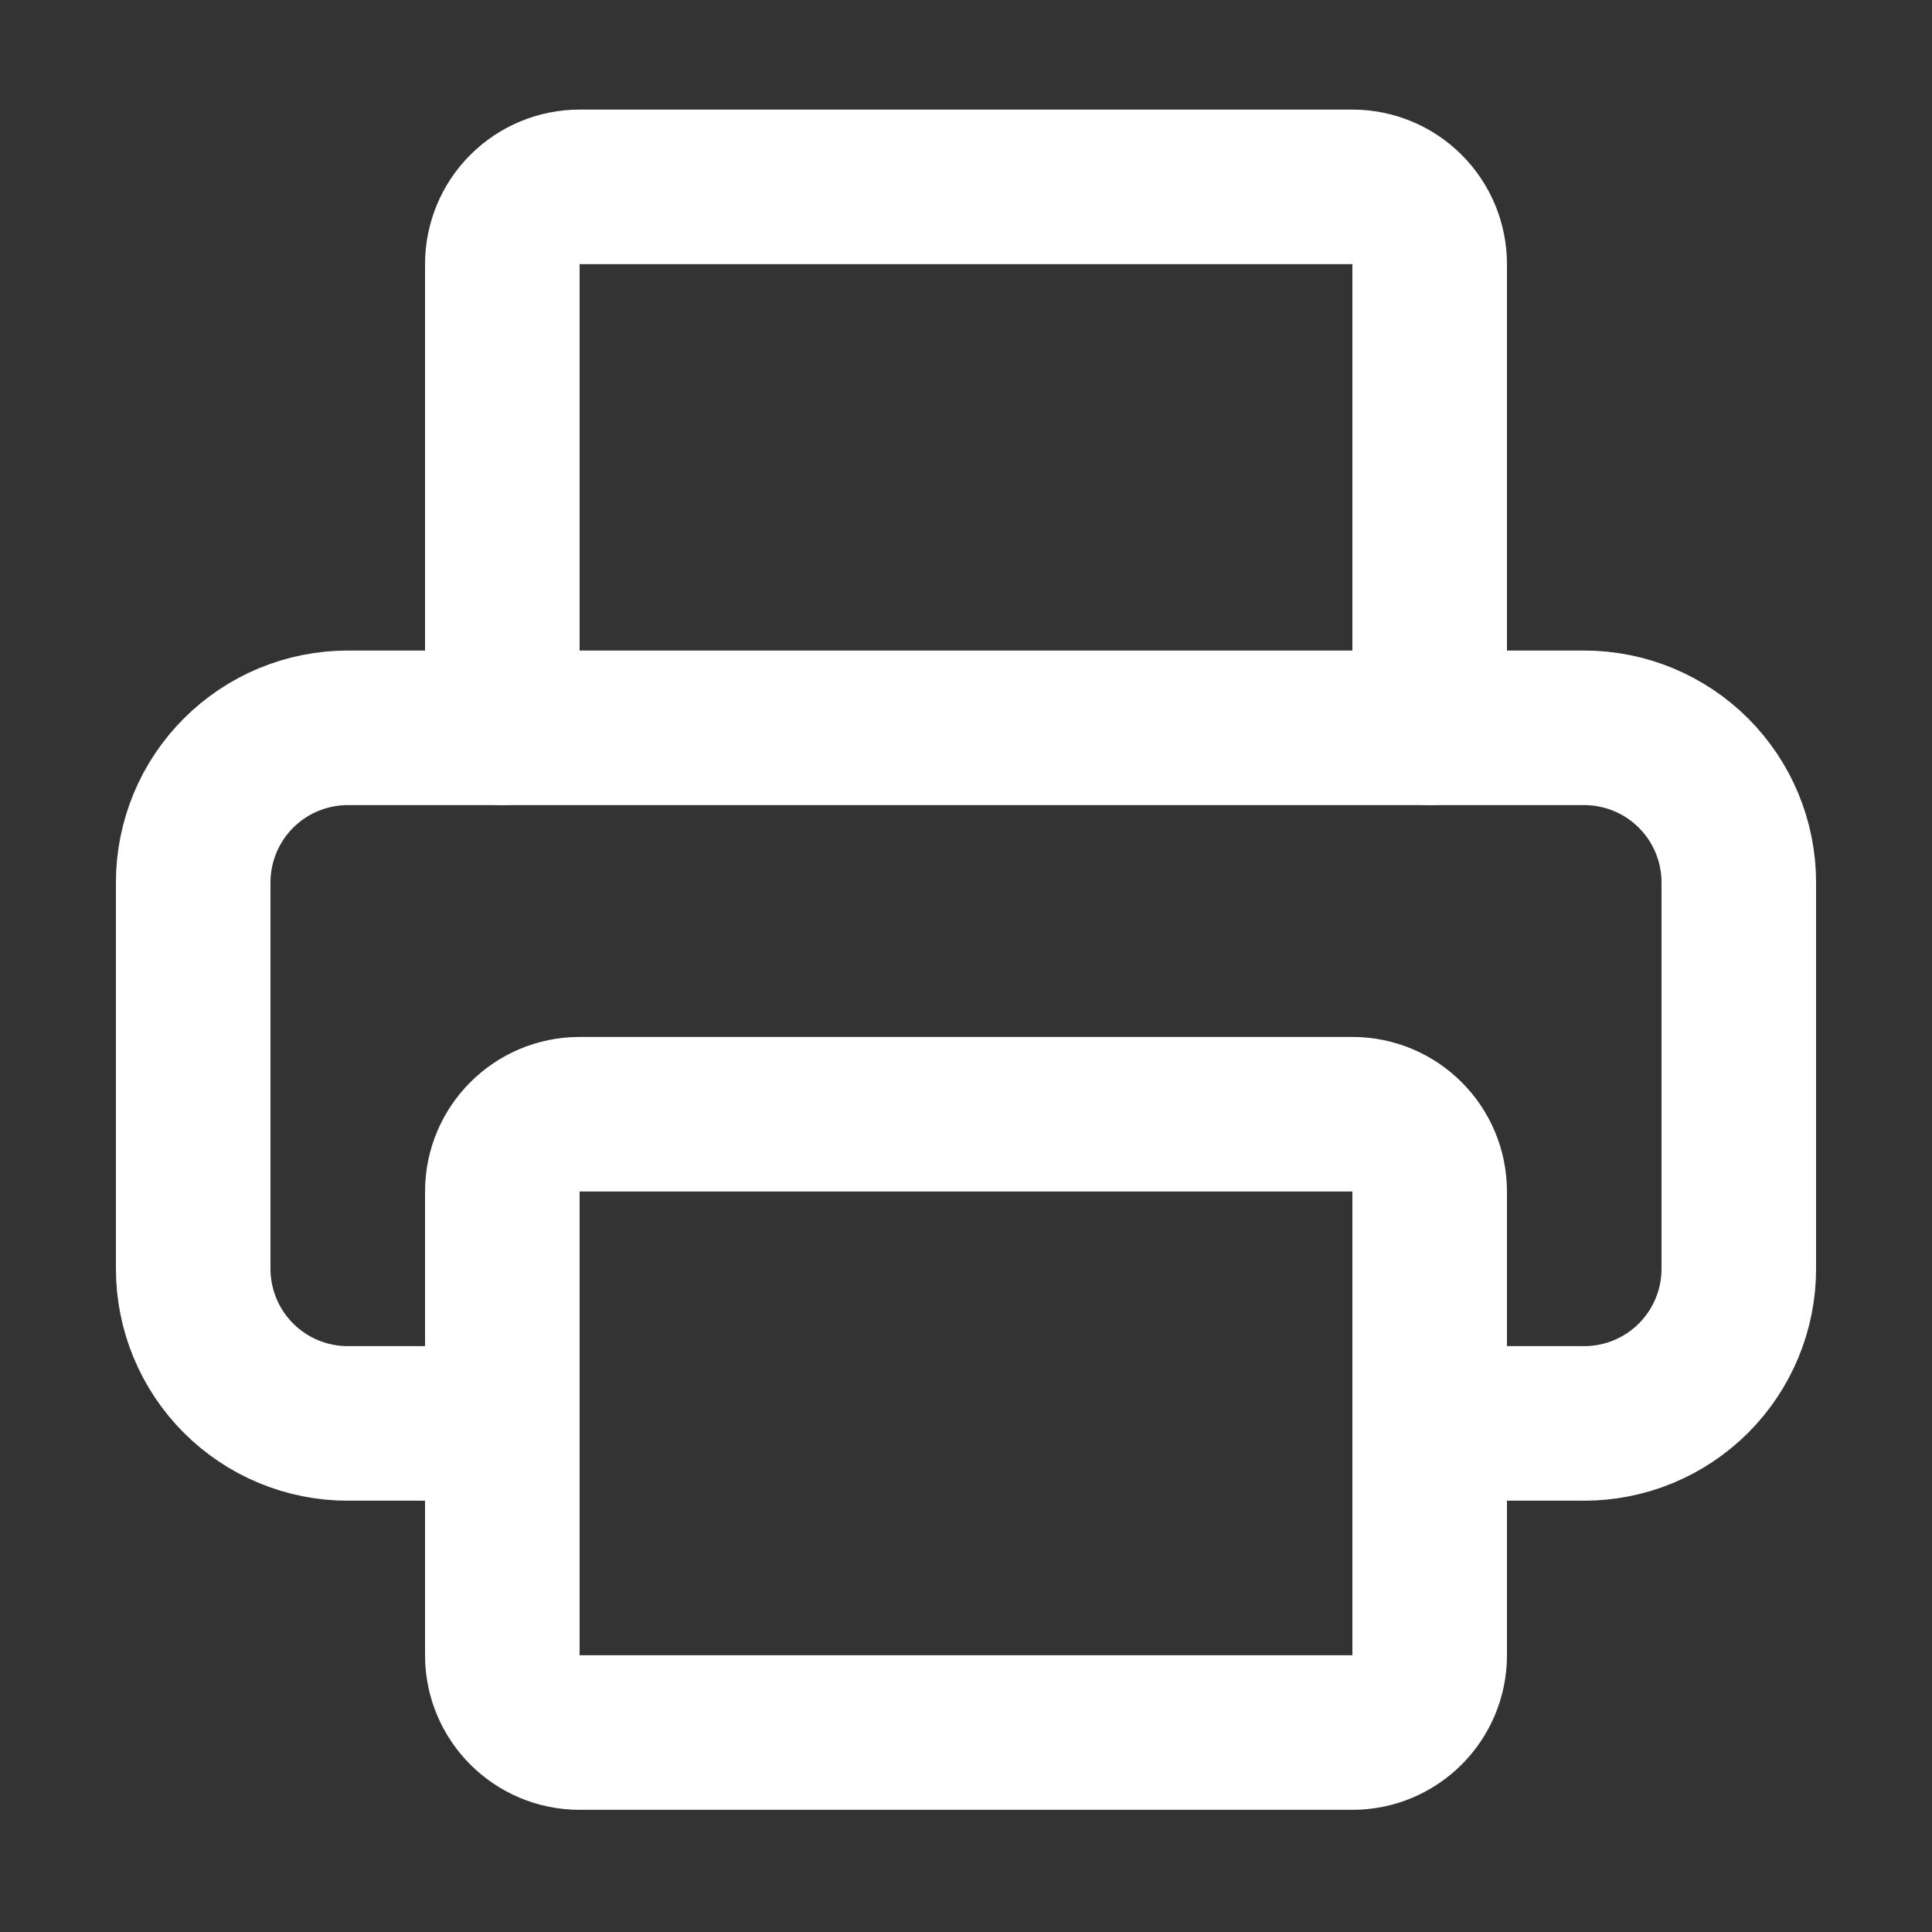
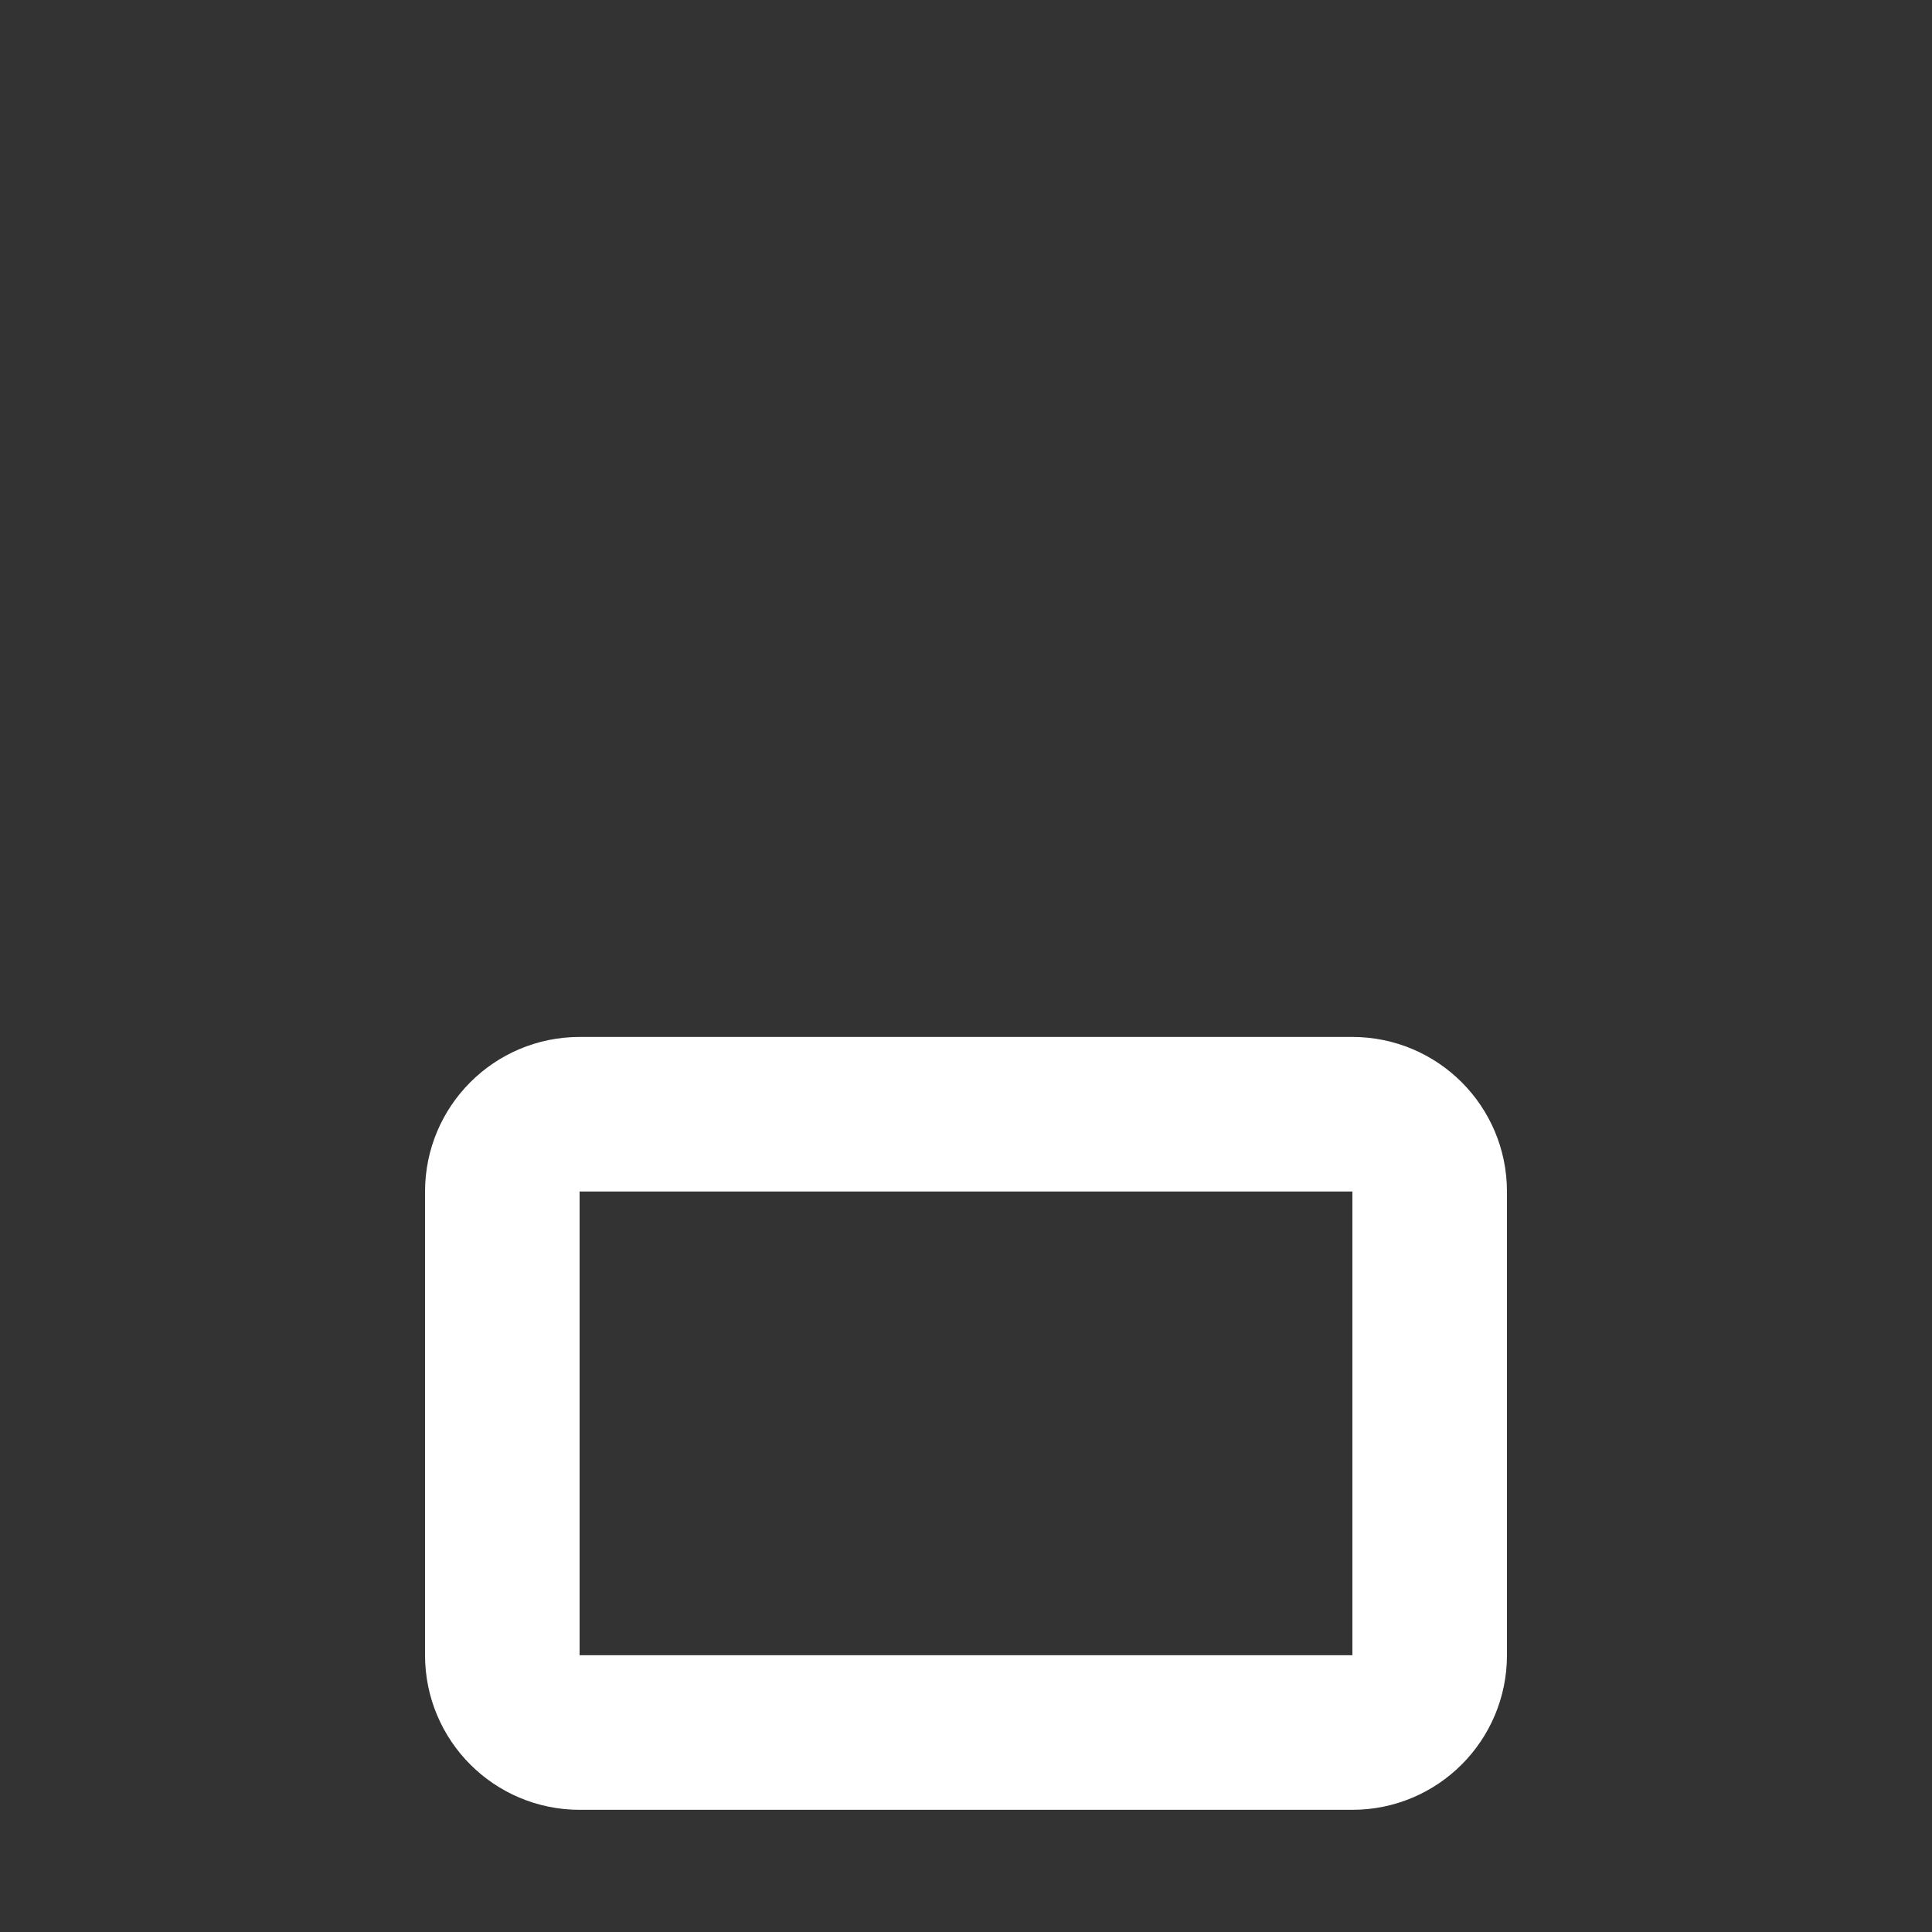
<svg xmlns="http://www.w3.org/2000/svg" width="25" height="25" viewBox="0 0 25 25" fill="none">
  <rect x="0" y="0" width="25" height="25" fill="#333333" stroke="none" />
-   <path d="M6.5 18.419H4.5C3.97 18.419 3.461 18.208 3.086 17.833C2.711 17.458 2.5 16.949 2.5 16.419V11.418C2.5 10.888 2.711 10.379 3.086 10.004C3.461 9.629 3.97 9.418 4.5 9.418H20.5C21.03 9.418 21.539 9.629 21.914 10.004C22.289 10.379 22.5 10.888 22.5 11.418V16.419C22.5 16.949 22.289 17.458 21.914 17.833C21.539 18.208 21.03 18.419 20.5 18.419H18.5" stroke="white" stroke-width="2" stroke-linecap="round" stroke-linejoin="round" />
-   <path d="M6.5 9.418V3.418C6.5 3.153 6.605 2.899 6.793 2.711C6.98 2.524 7.235 2.418 7.5 2.418H17.5C17.765 2.418 18.02 2.524 18.207 2.711C18.395 2.899 18.5 3.153 18.5 3.418V9.418" stroke="white" stroke-width="2" stroke-linecap="round" stroke-linejoin="round" />
  <path d="M17.5 14.418H7.5C6.948 14.418 6.5 14.866 6.5 15.418V21.419C6.5 21.971 6.948 22.419 7.5 22.419H17.5C18.052 22.419 18.5 21.971 18.5 21.419V15.418C18.5 14.866 18.052 14.418 17.5 14.418Z" stroke="white" stroke-width="2" stroke-linecap="round" stroke-linejoin="round" />
</svg>